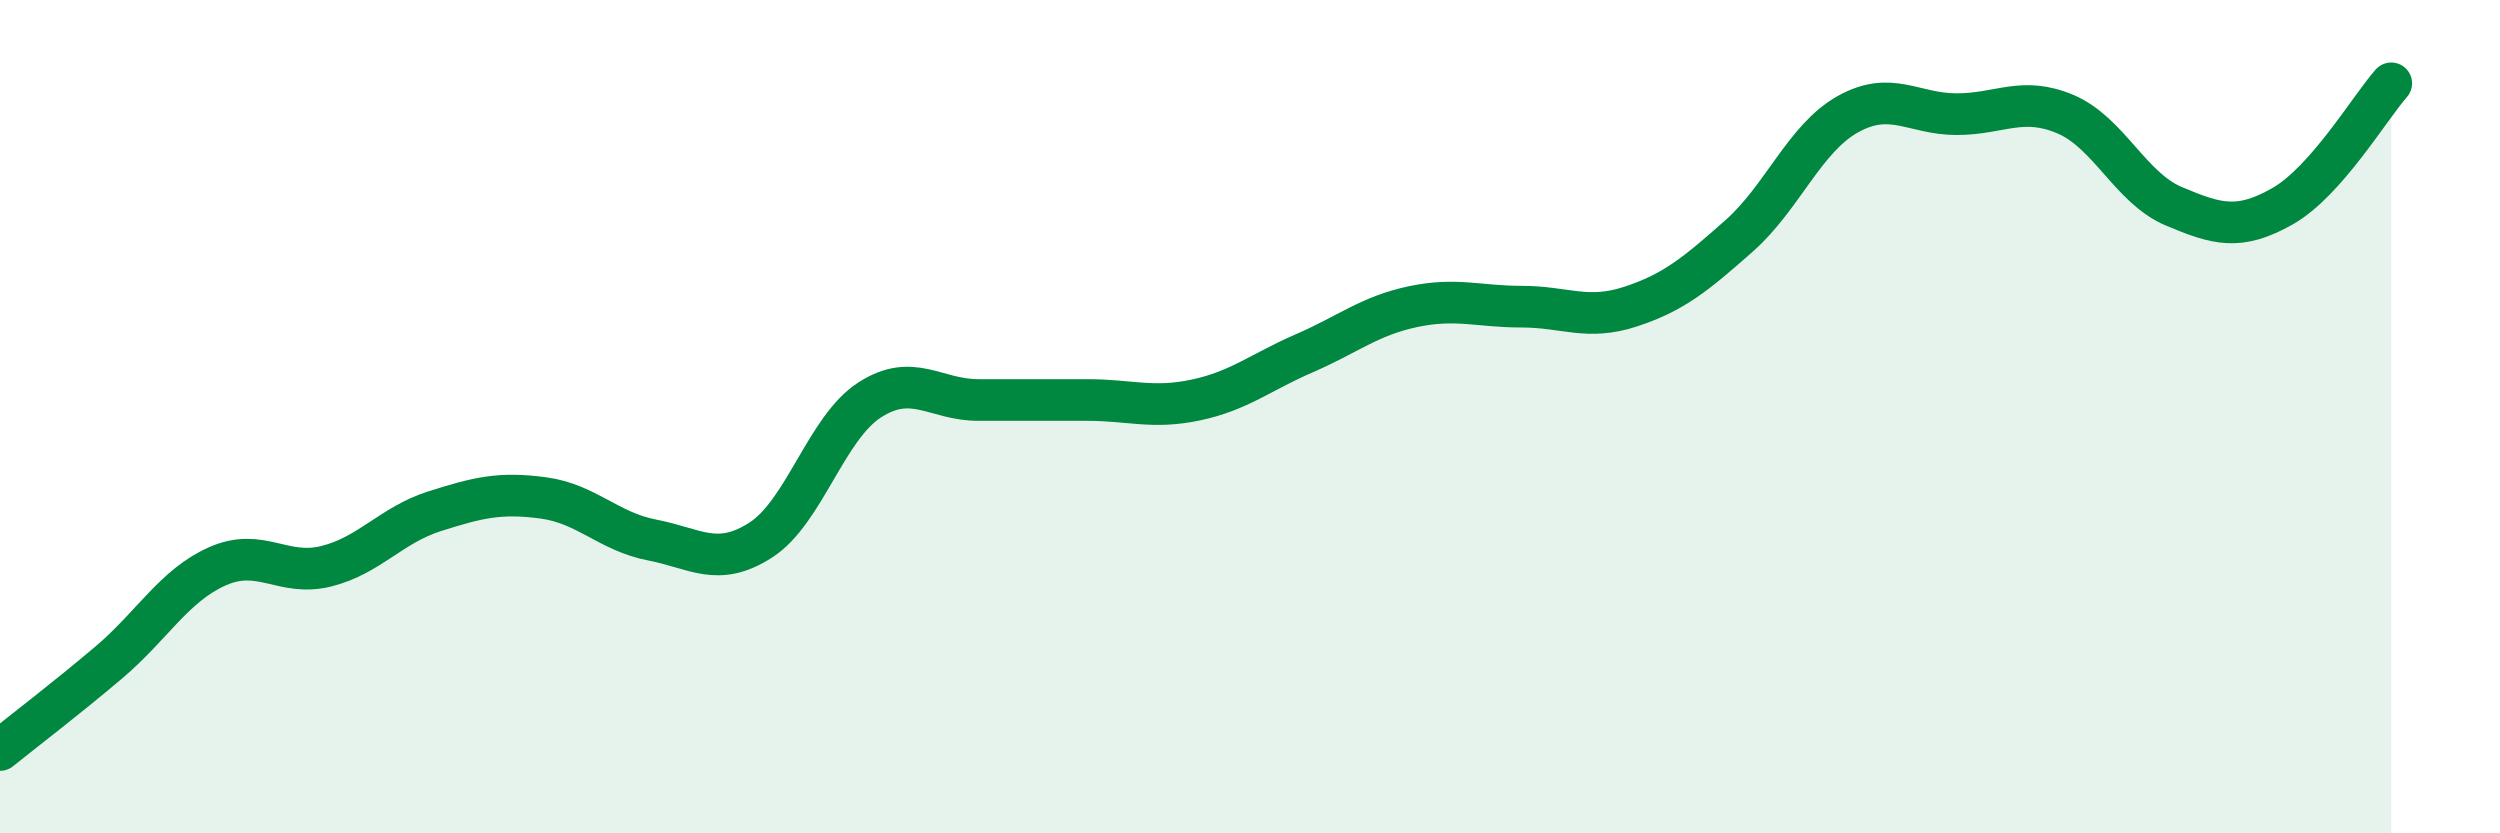
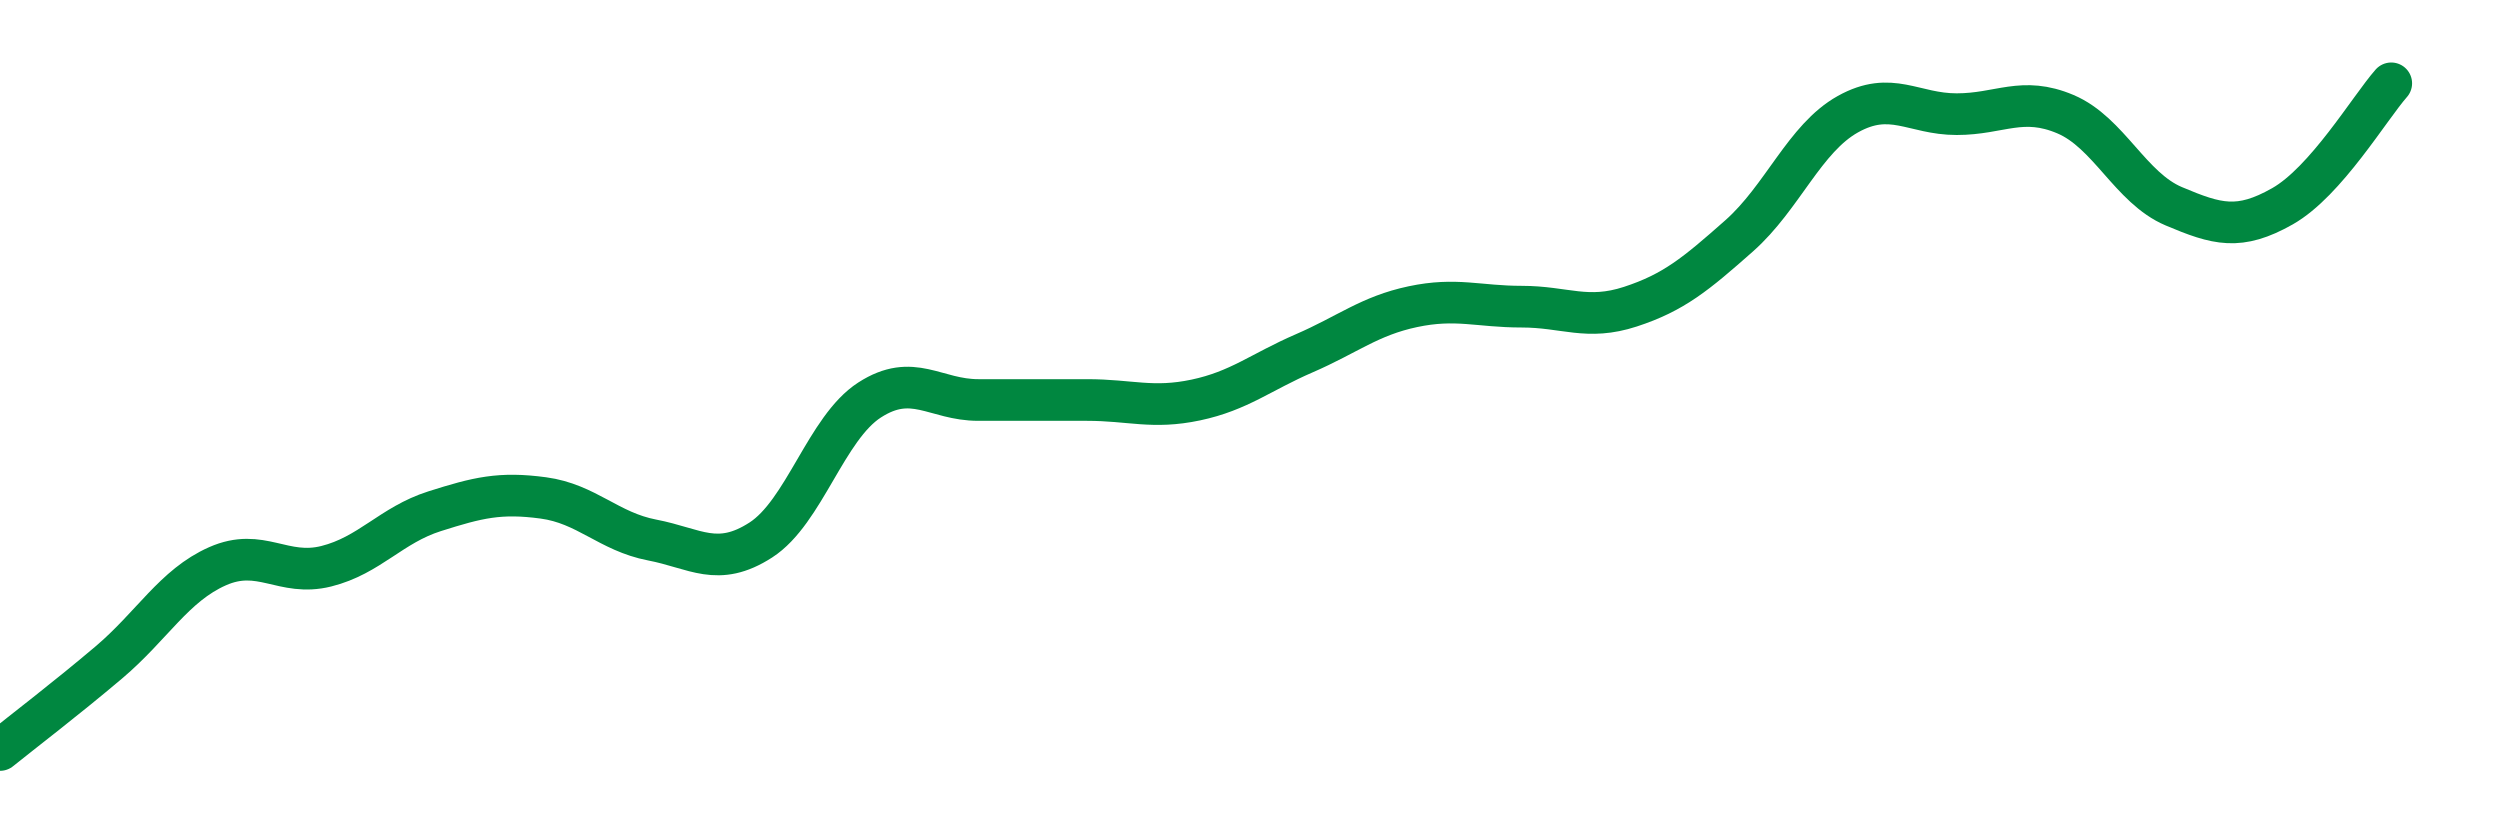
<svg xmlns="http://www.w3.org/2000/svg" width="60" height="20" viewBox="0 0 60 20">
-   <path d="M 0,18 C 0.52,17.58 1.57,16.78 2.61,15.9 C 3.65,15.02 4.18,14.05 5.22,13.59 C 6.26,13.13 6.79,13.85 7.83,13.59 C 8.87,13.33 9.39,12.6 10.43,12.27 C 11.47,11.94 12,11.81 13.04,11.95 C 14.08,12.09 14.61,12.76 15.65,12.96 C 16.69,13.16 17.22,13.63 18.26,12.96 C 19.3,12.29 19.83,10.27 20.87,9.6 C 21.91,8.93 22.44,9.6 23.48,9.6 C 24.52,9.6 25.05,9.6 26.09,9.6 C 27.13,9.6 27.66,9.82 28.7,9.6 C 29.74,9.38 30.26,8.93 31.3,8.48 C 32.34,8.03 32.87,7.58 33.91,7.36 C 34.95,7.14 35.48,7.36 36.52,7.36 C 37.56,7.36 38.09,7.7 39.13,7.36 C 40.17,7.02 40.7,6.58 41.74,5.66 C 42.78,4.74 43.31,3.32 44.35,2.74 C 45.39,2.16 45.92,2.74 46.96,2.74 C 48,2.74 48.53,2.3 49.57,2.74 C 50.61,3.18 51.13,4.51 52.17,4.95 C 53.21,5.39 53.74,5.54 54.78,4.95 C 55.82,4.36 56.87,2.59 57.39,2L57.39 20L0 20Z" fill="#008740" opacity="0.1" stroke-linecap="round" stroke-linejoin="round" />
  <path d="M 0,18 C 0.52,17.58 1.57,16.78 2.61,15.9 C 3.65,15.02 4.18,14.05 5.22,13.59 C 6.26,13.13 6.79,13.85 7.83,13.59 C 8.87,13.33 9.39,12.6 10.43,12.27 C 11.47,11.94 12,11.81 13.04,11.95 C 14.08,12.09 14.61,12.76 15.65,12.96 C 16.69,13.16 17.22,13.63 18.26,12.96 C 19.3,12.29 19.83,10.27 20.87,9.6 C 21.91,8.93 22.44,9.6 23.48,9.6 C 24.52,9.6 25.05,9.6 26.09,9.6 C 27.13,9.6 27.66,9.82 28.7,9.6 C 29.74,9.38 30.26,8.93 31.3,8.48 C 32.34,8.03 32.87,7.58 33.91,7.36 C 34.95,7.14 35.48,7.36 36.52,7.36 C 37.56,7.36 38.09,7.7 39.13,7.36 C 40.17,7.02 40.7,6.58 41.74,5.66 C 42.78,4.74 43.31,3.32 44.35,2.74 C 45.39,2.16 45.92,2.74 46.96,2.74 C 48,2.74 48.53,2.3 49.57,2.74 C 50.61,3.18 51.13,4.51 52.17,4.95 C 53.21,5.39 53.74,5.54 54.78,4.95 C 55.82,4.36 56.87,2.59 57.39,2" stroke="#008740" stroke-width="1" fill="none" stroke-linecap="round" stroke-linejoin="round" />
</svg>